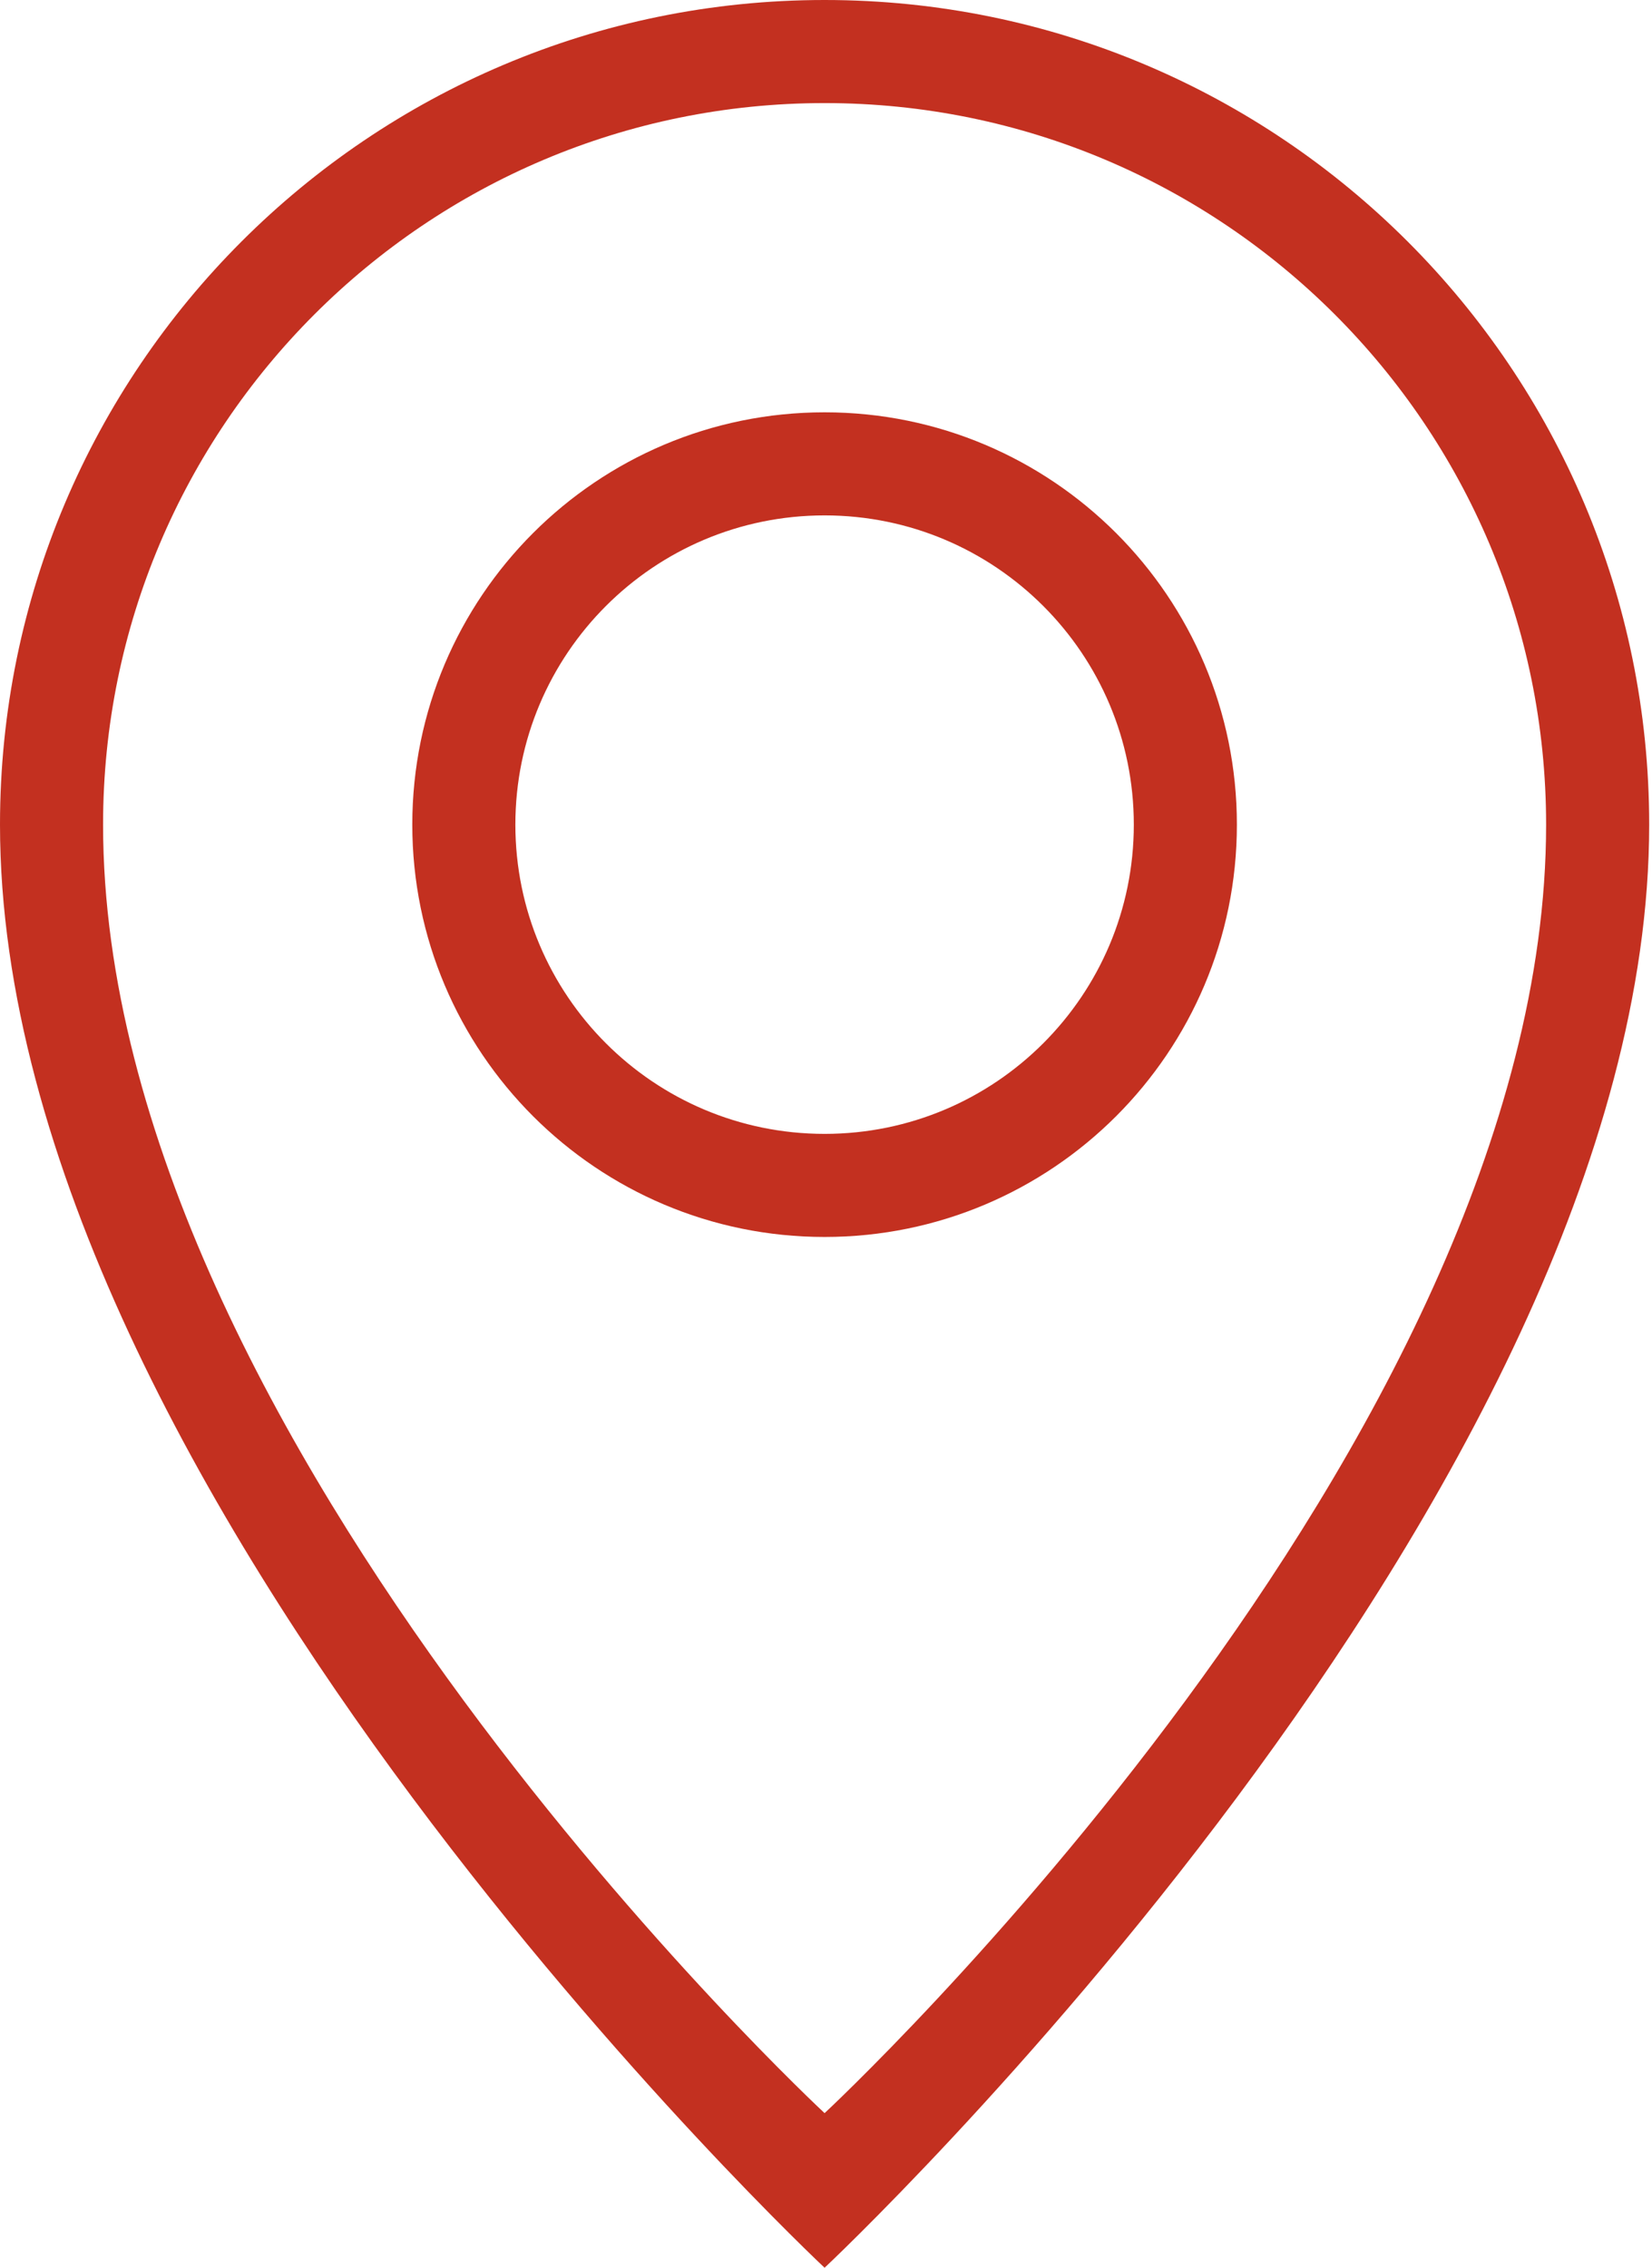
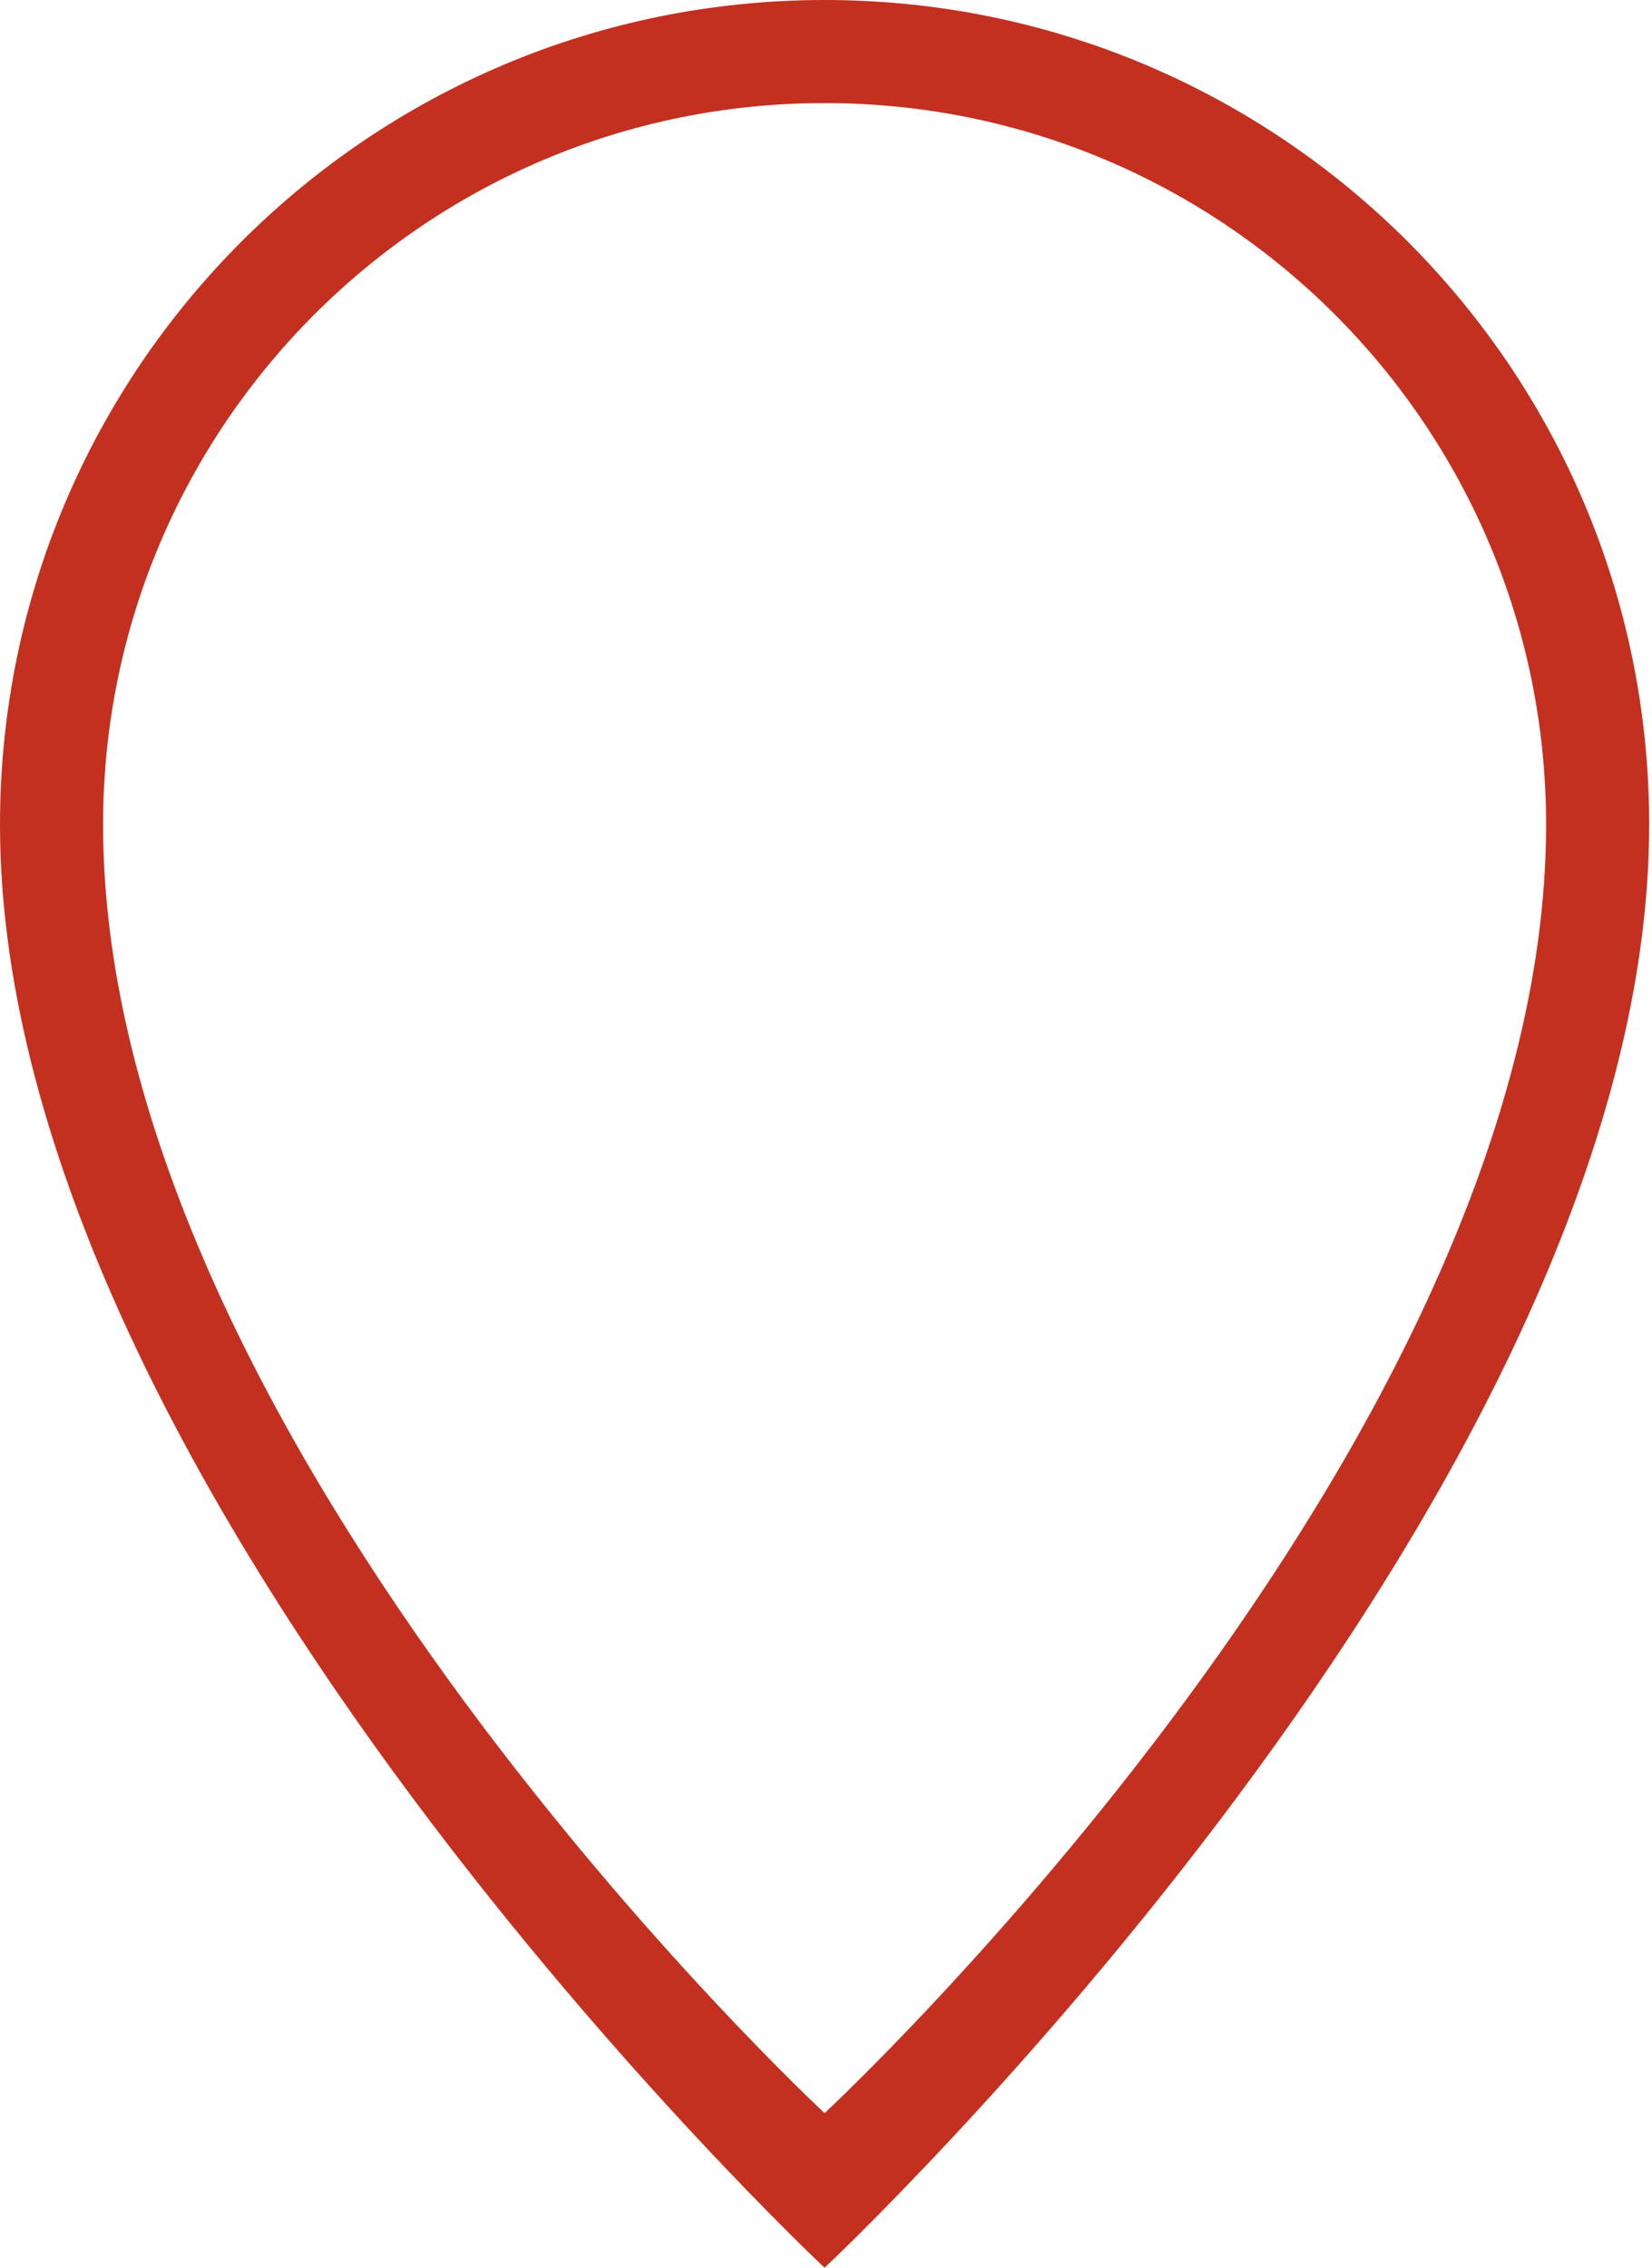
<svg xmlns="http://www.w3.org/2000/svg" width="373" height="512" viewBox="0 0 373 512" fill="none">
  <path d="M186.182 0C83.357 0 0 83.356 0 186.182C0 337.455 186.182 512 186.182 512C186.182 512 372.364 337.455 372.364 186.182C372.364 83.356 289.007 0 186.182 0ZM186.182 477.091C186.182 477.091 23.273 325.818 23.273 186.182C23.273 96.21 96.21 23.273 186.182 23.273C276.154 23.273 349.091 96.21 349.091 186.182C349.091 325.818 186.182 477.091 186.182 477.091Z" fill="#C33020" />
-   <path d="M186.182 93.091C134.769 93.091 93.091 134.769 93.091 186.182C93.091 237.595 134.769 279.273 186.182 279.273C237.595 279.273 279.273 237.595 279.273 186.182C279.273 134.769 237.595 93.091 186.182 93.091ZM186.182 256C147.622 256 116.364 224.741 116.364 186.182C116.364 147.623 147.622 116.364 186.182 116.364C224.742 116.364 256 147.623 256 186.182C256 224.741 224.742 256 186.182 256Z" fill="#C33020" />
</svg>